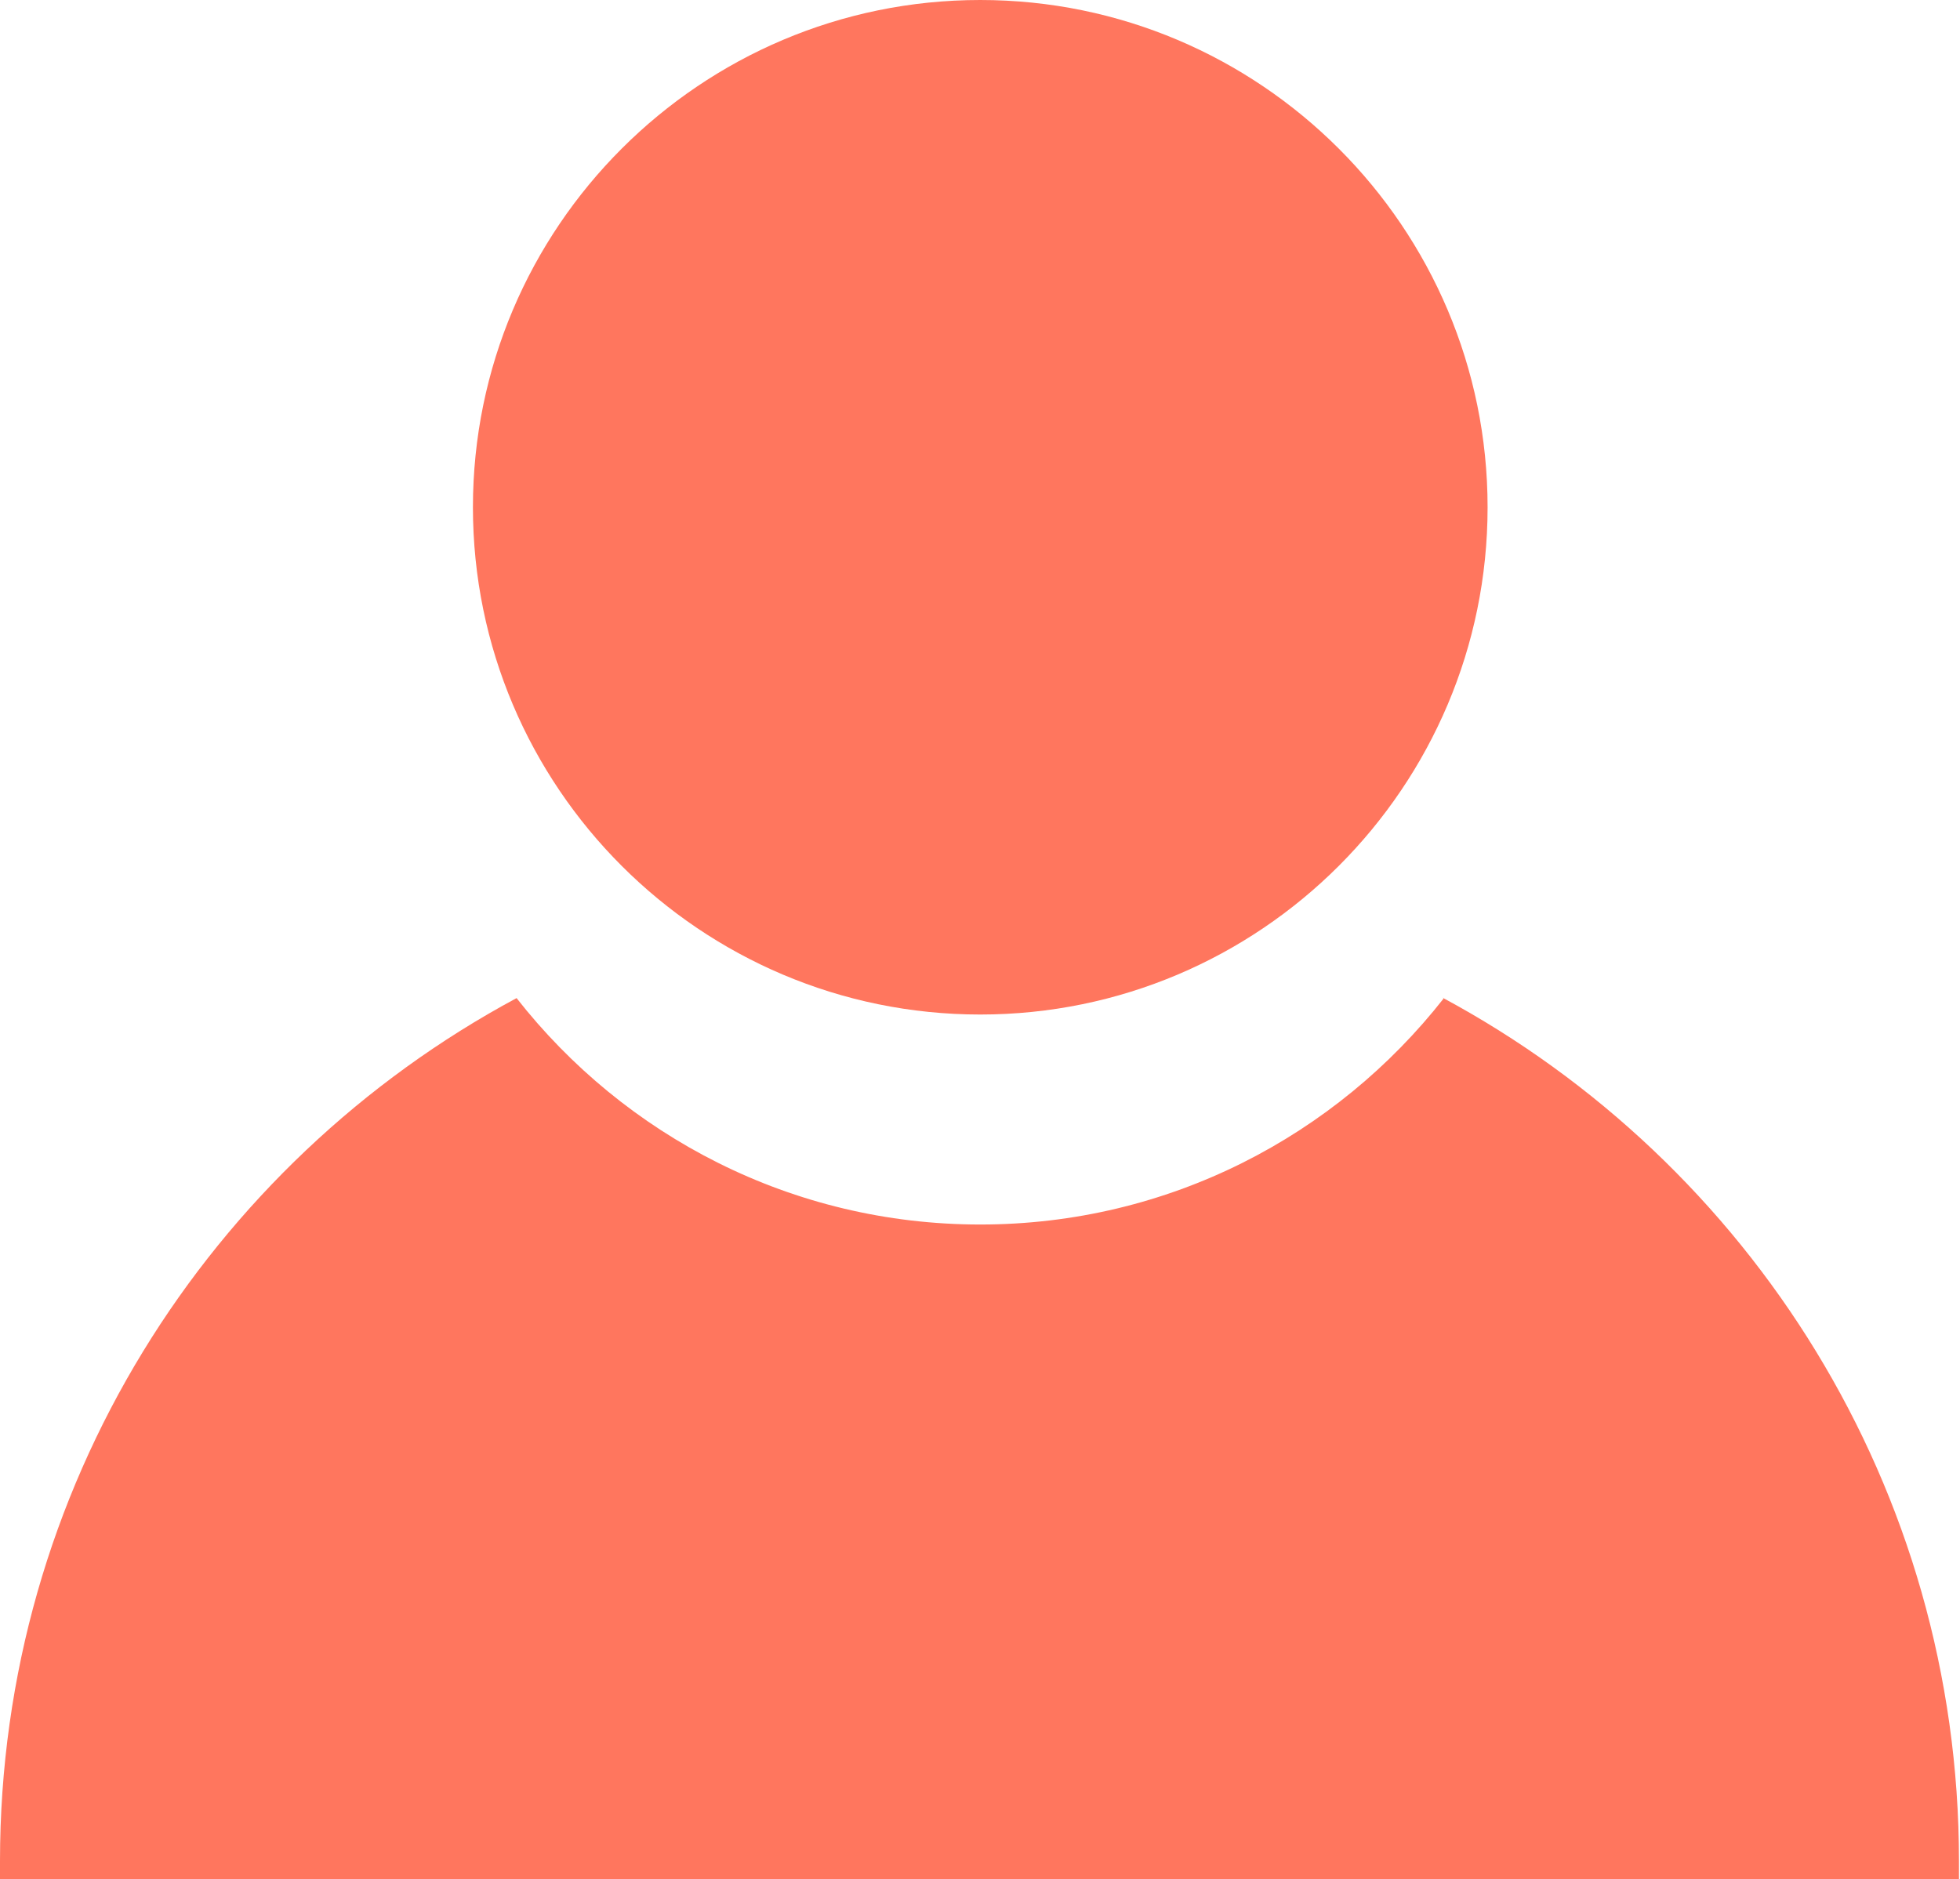
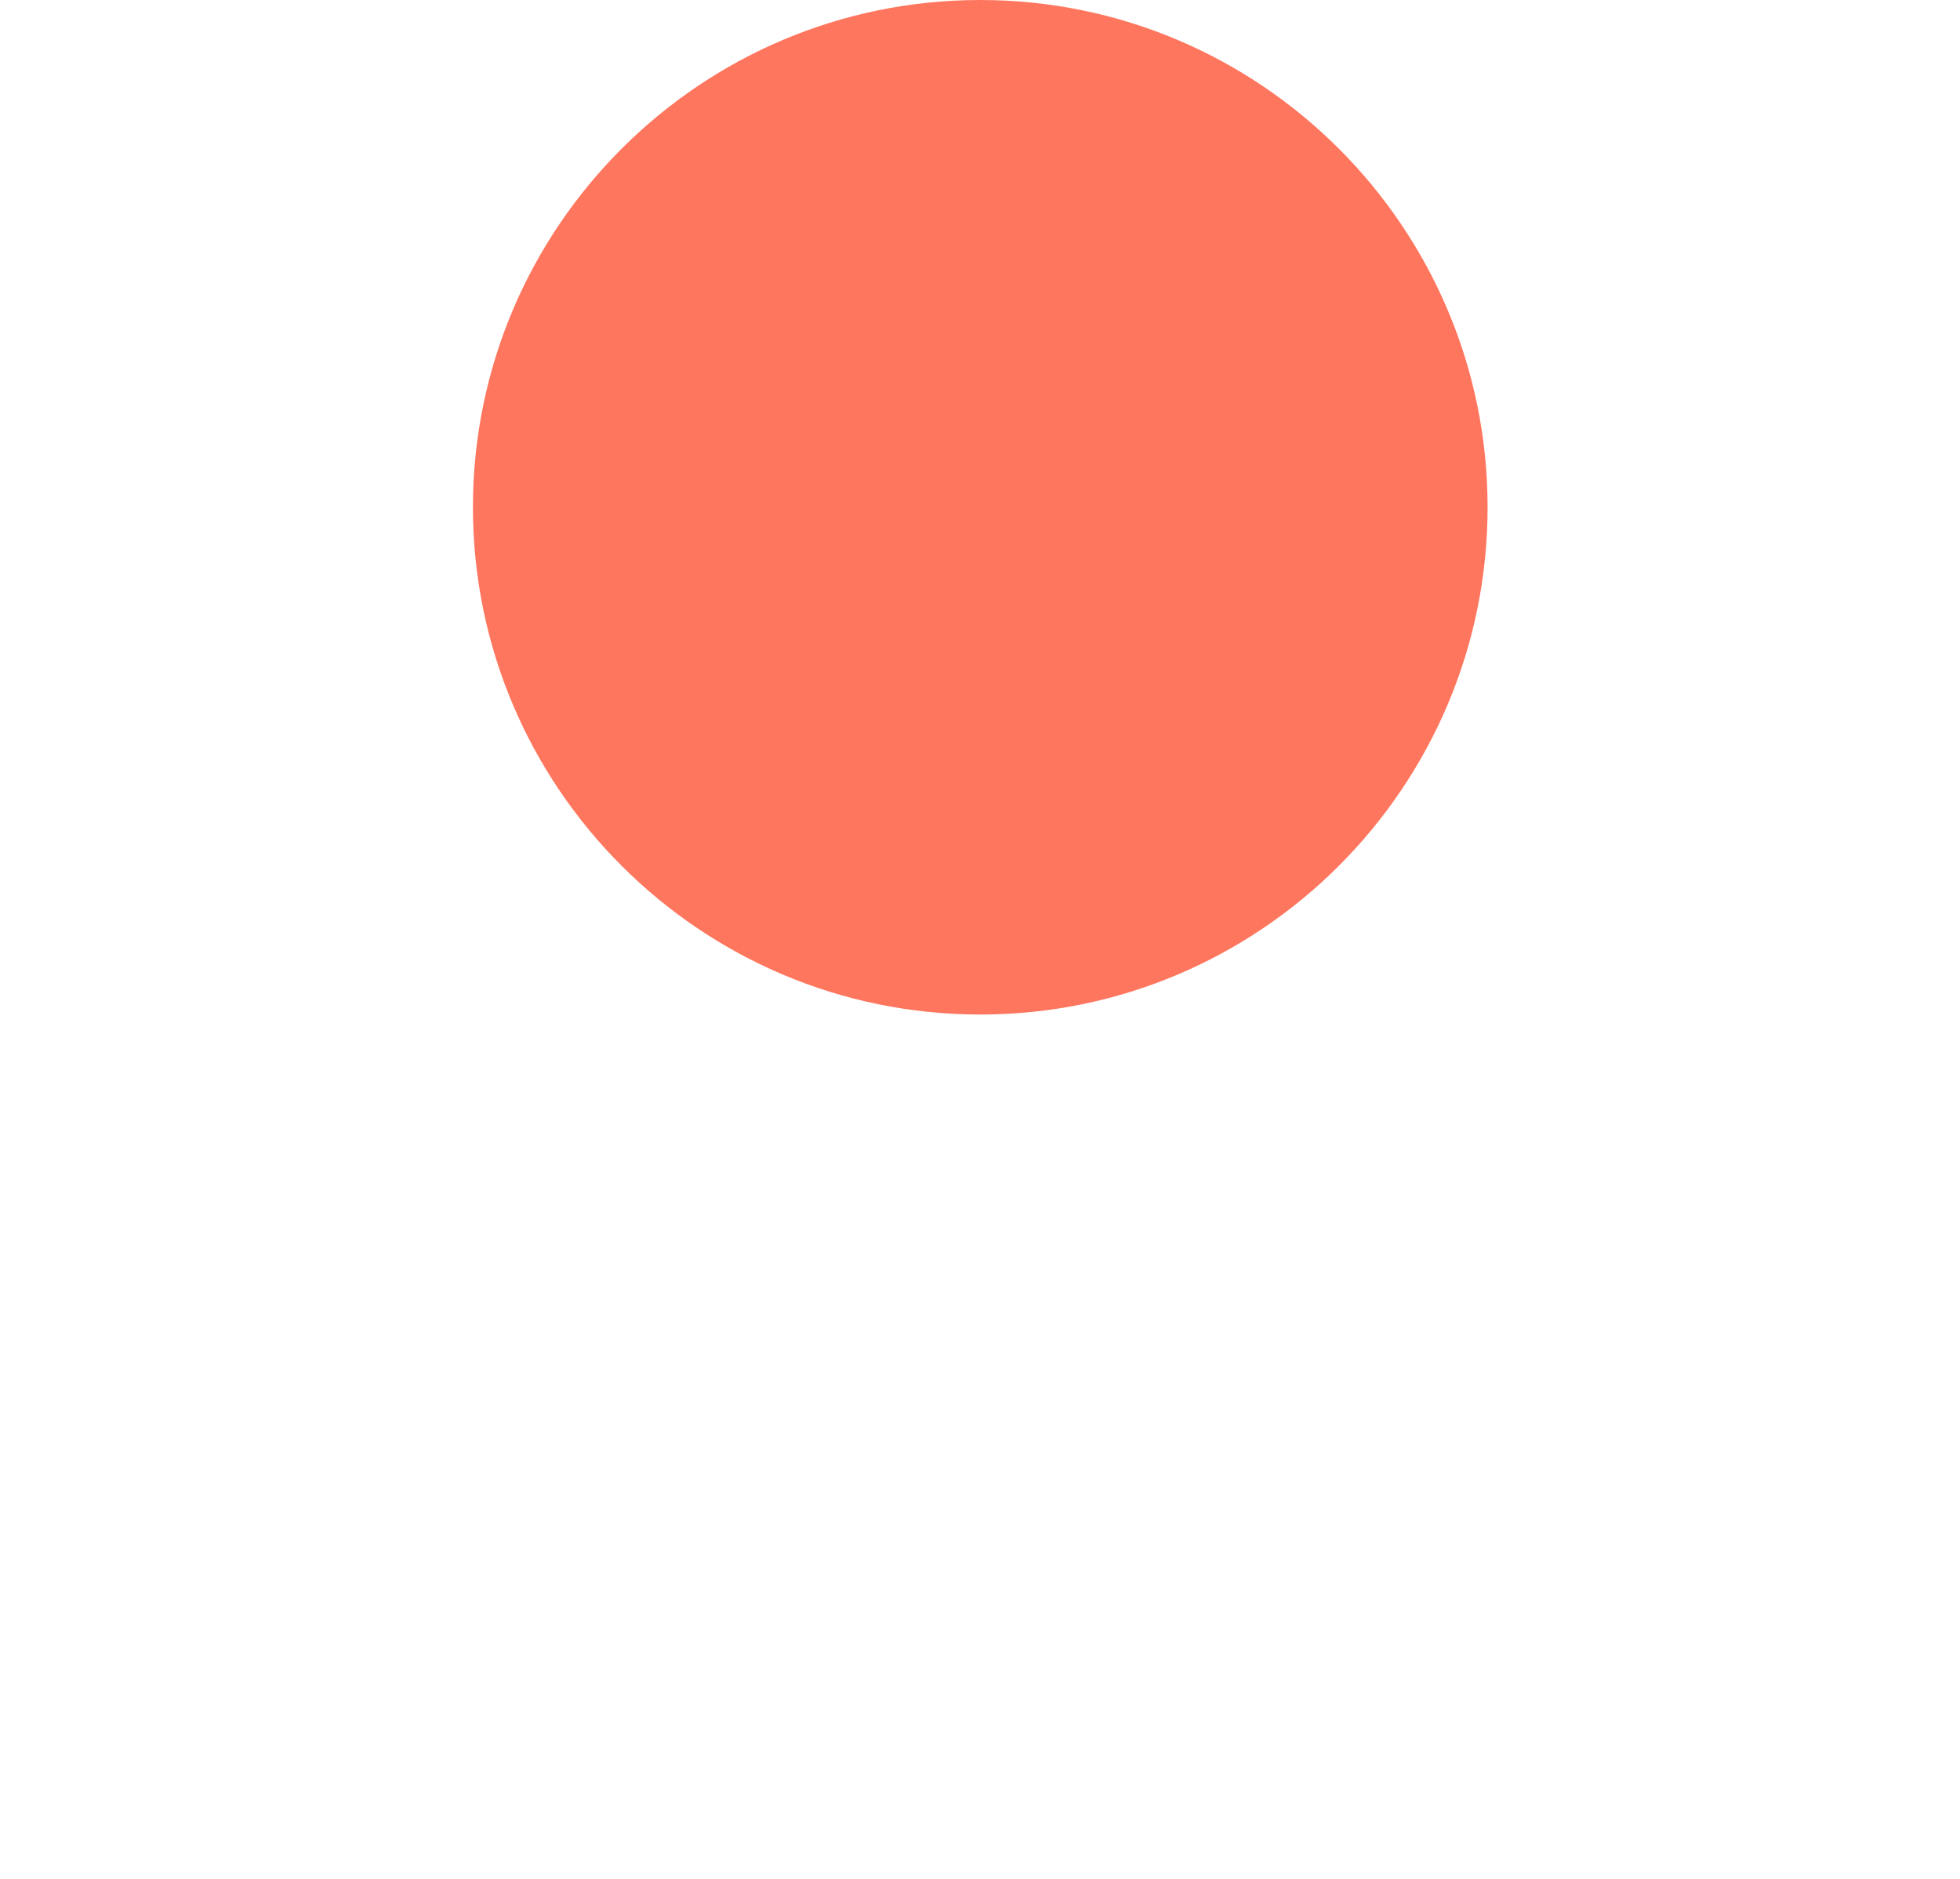
<svg xmlns="http://www.w3.org/2000/svg" id="_レイヤー_2" data-name="レイヤー 2" width="38.17" height="36.6" viewBox="0 0 38.17 36.6">
  <defs>
    <style>
      .cls-1 {
        fill: #ff765e;
      }
    </style>
  </defs>
  <g id="_デザイン" data-name="デザイン">
    <g>
-       <path class="cls-1" d="M28.12,19.44c-2.1,2.68-5.36,4.41-9.03,4.41s-6.93-1.73-9.03-4.41C4.07,22.66,0,28.98,0,36.25c0,.12,0,.23,0,.35h38.15c0-.12,0-.23,0-.35,0-7.27-4.07-13.6-10.06-16.82Z" />
      <path class="cls-1" d="M19.09,19.76c-5.45,0-9.88-4.43-9.88-9.88S13.64,0,19.09,0s9.88,4.43,9.88,9.88-4.43,9.88-9.88,9.88Z" />
    </g>
  </g>
</svg>